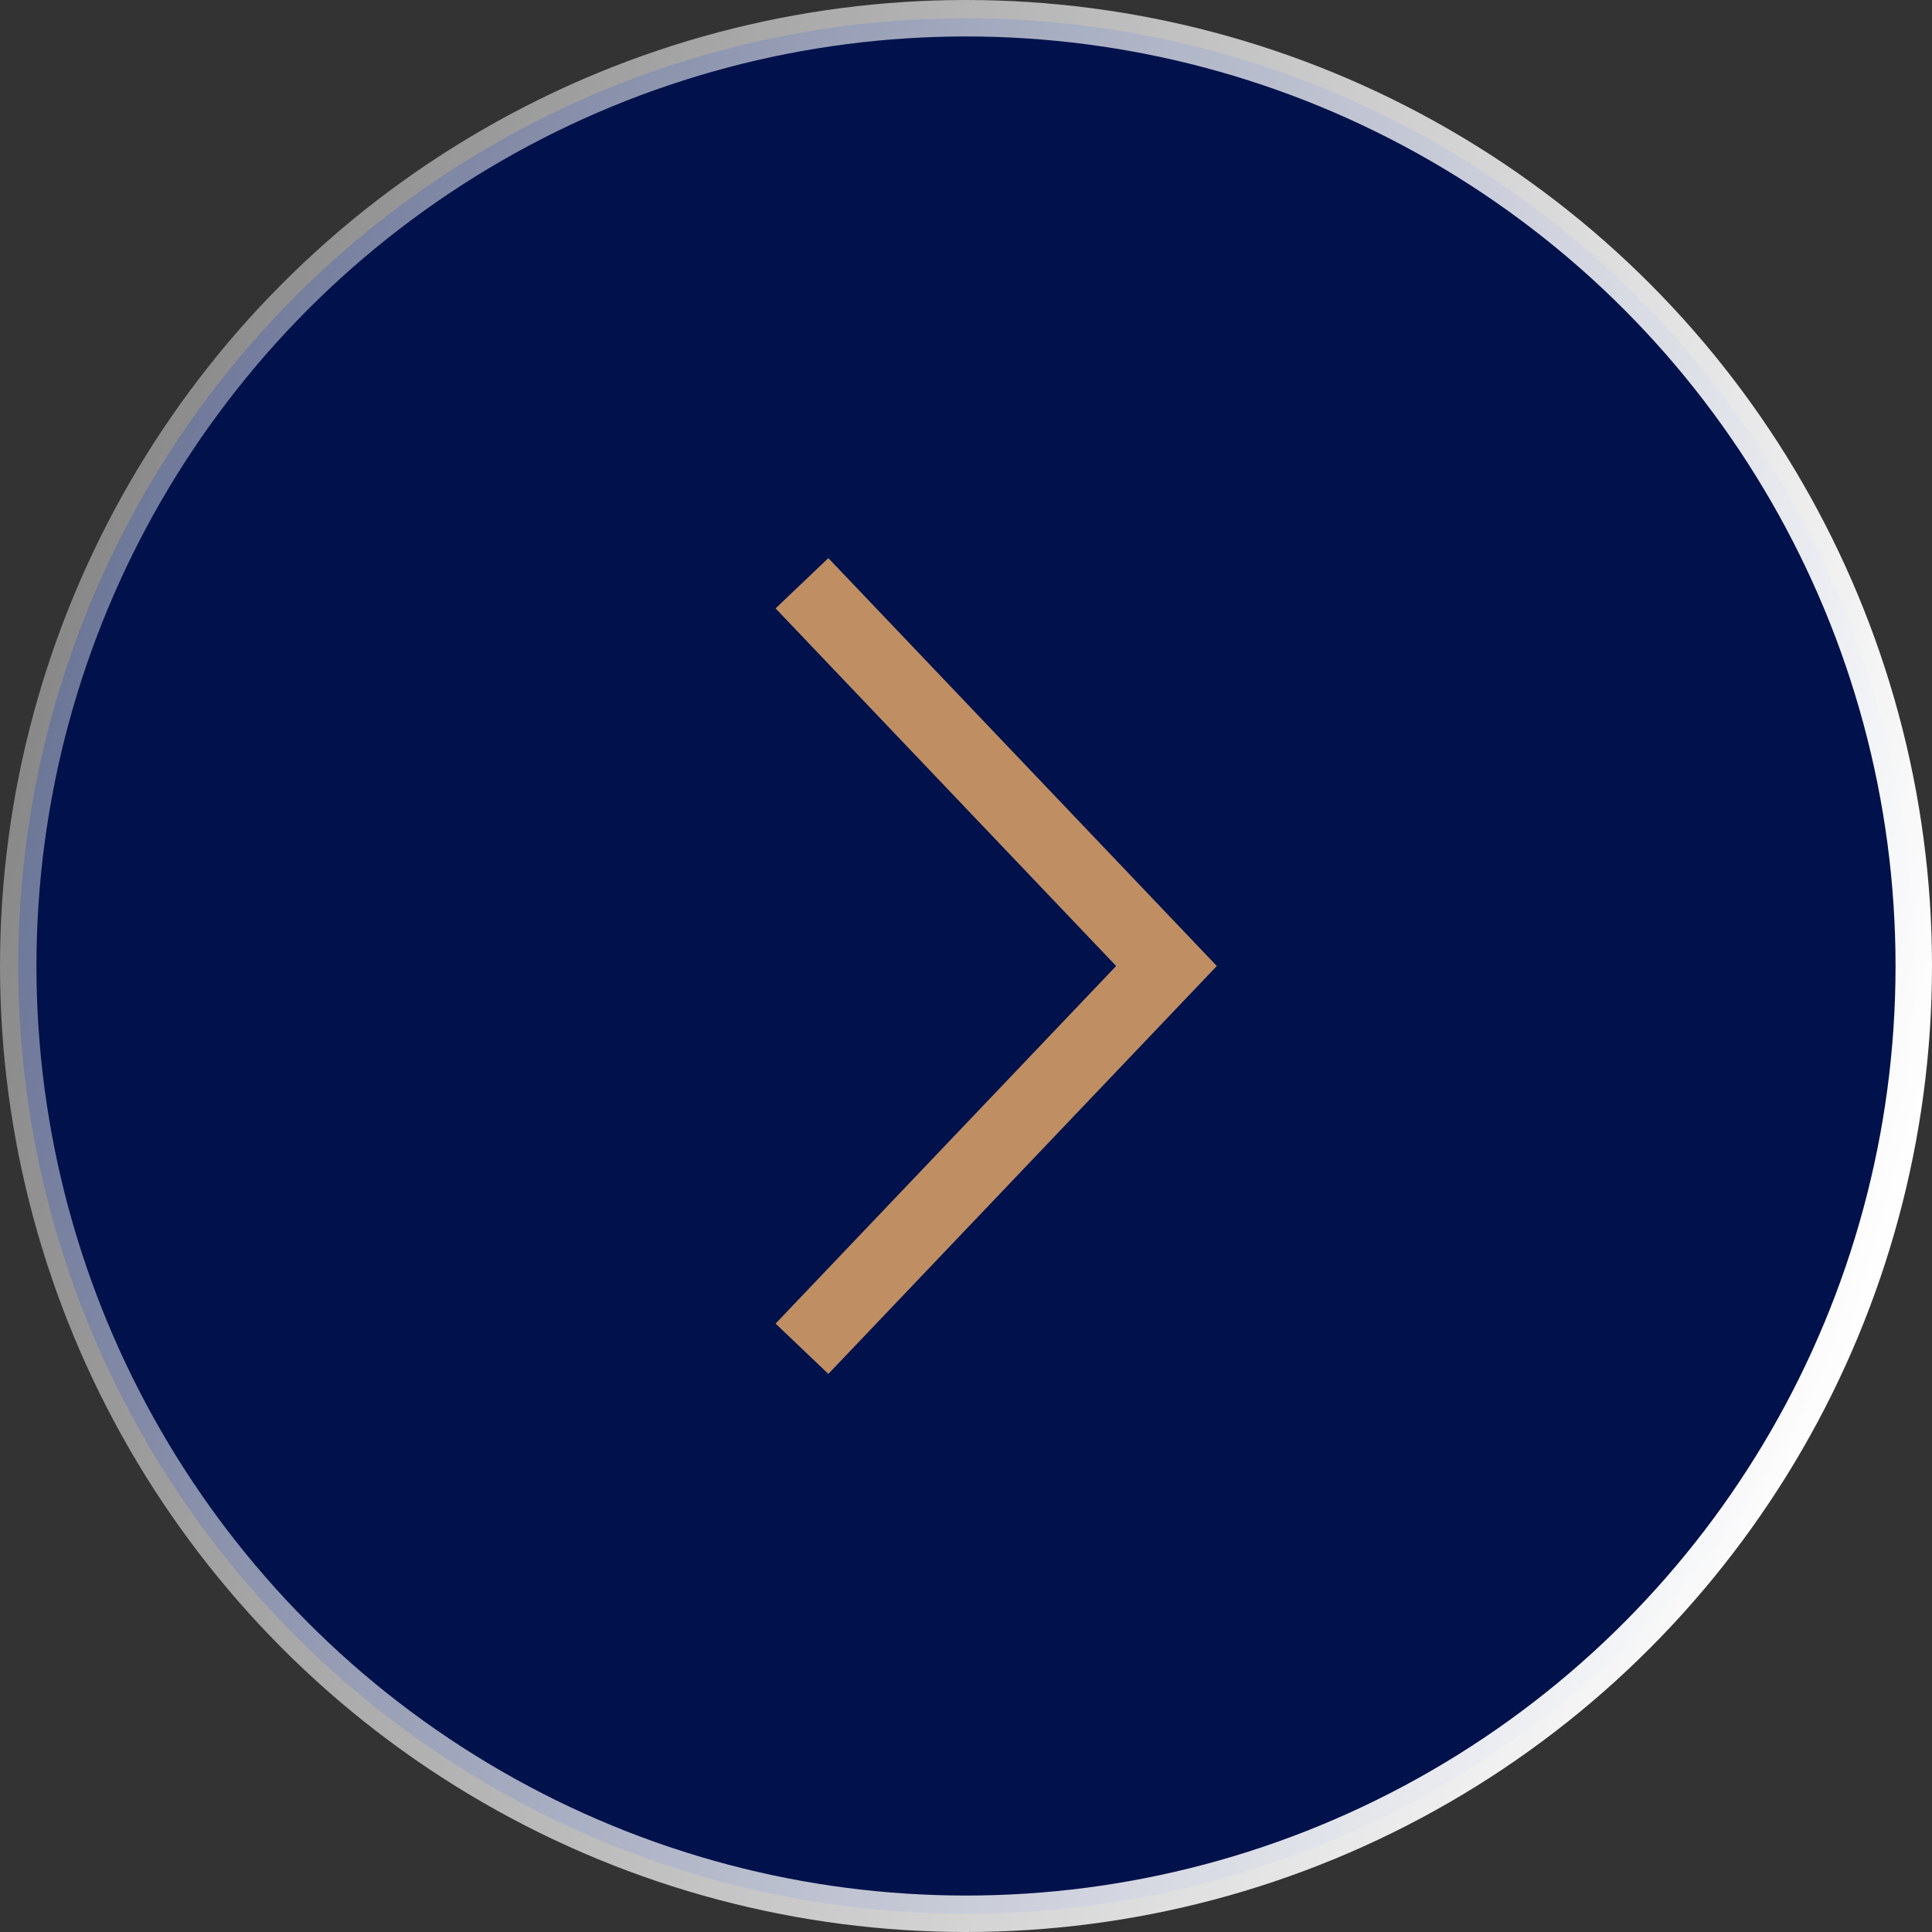
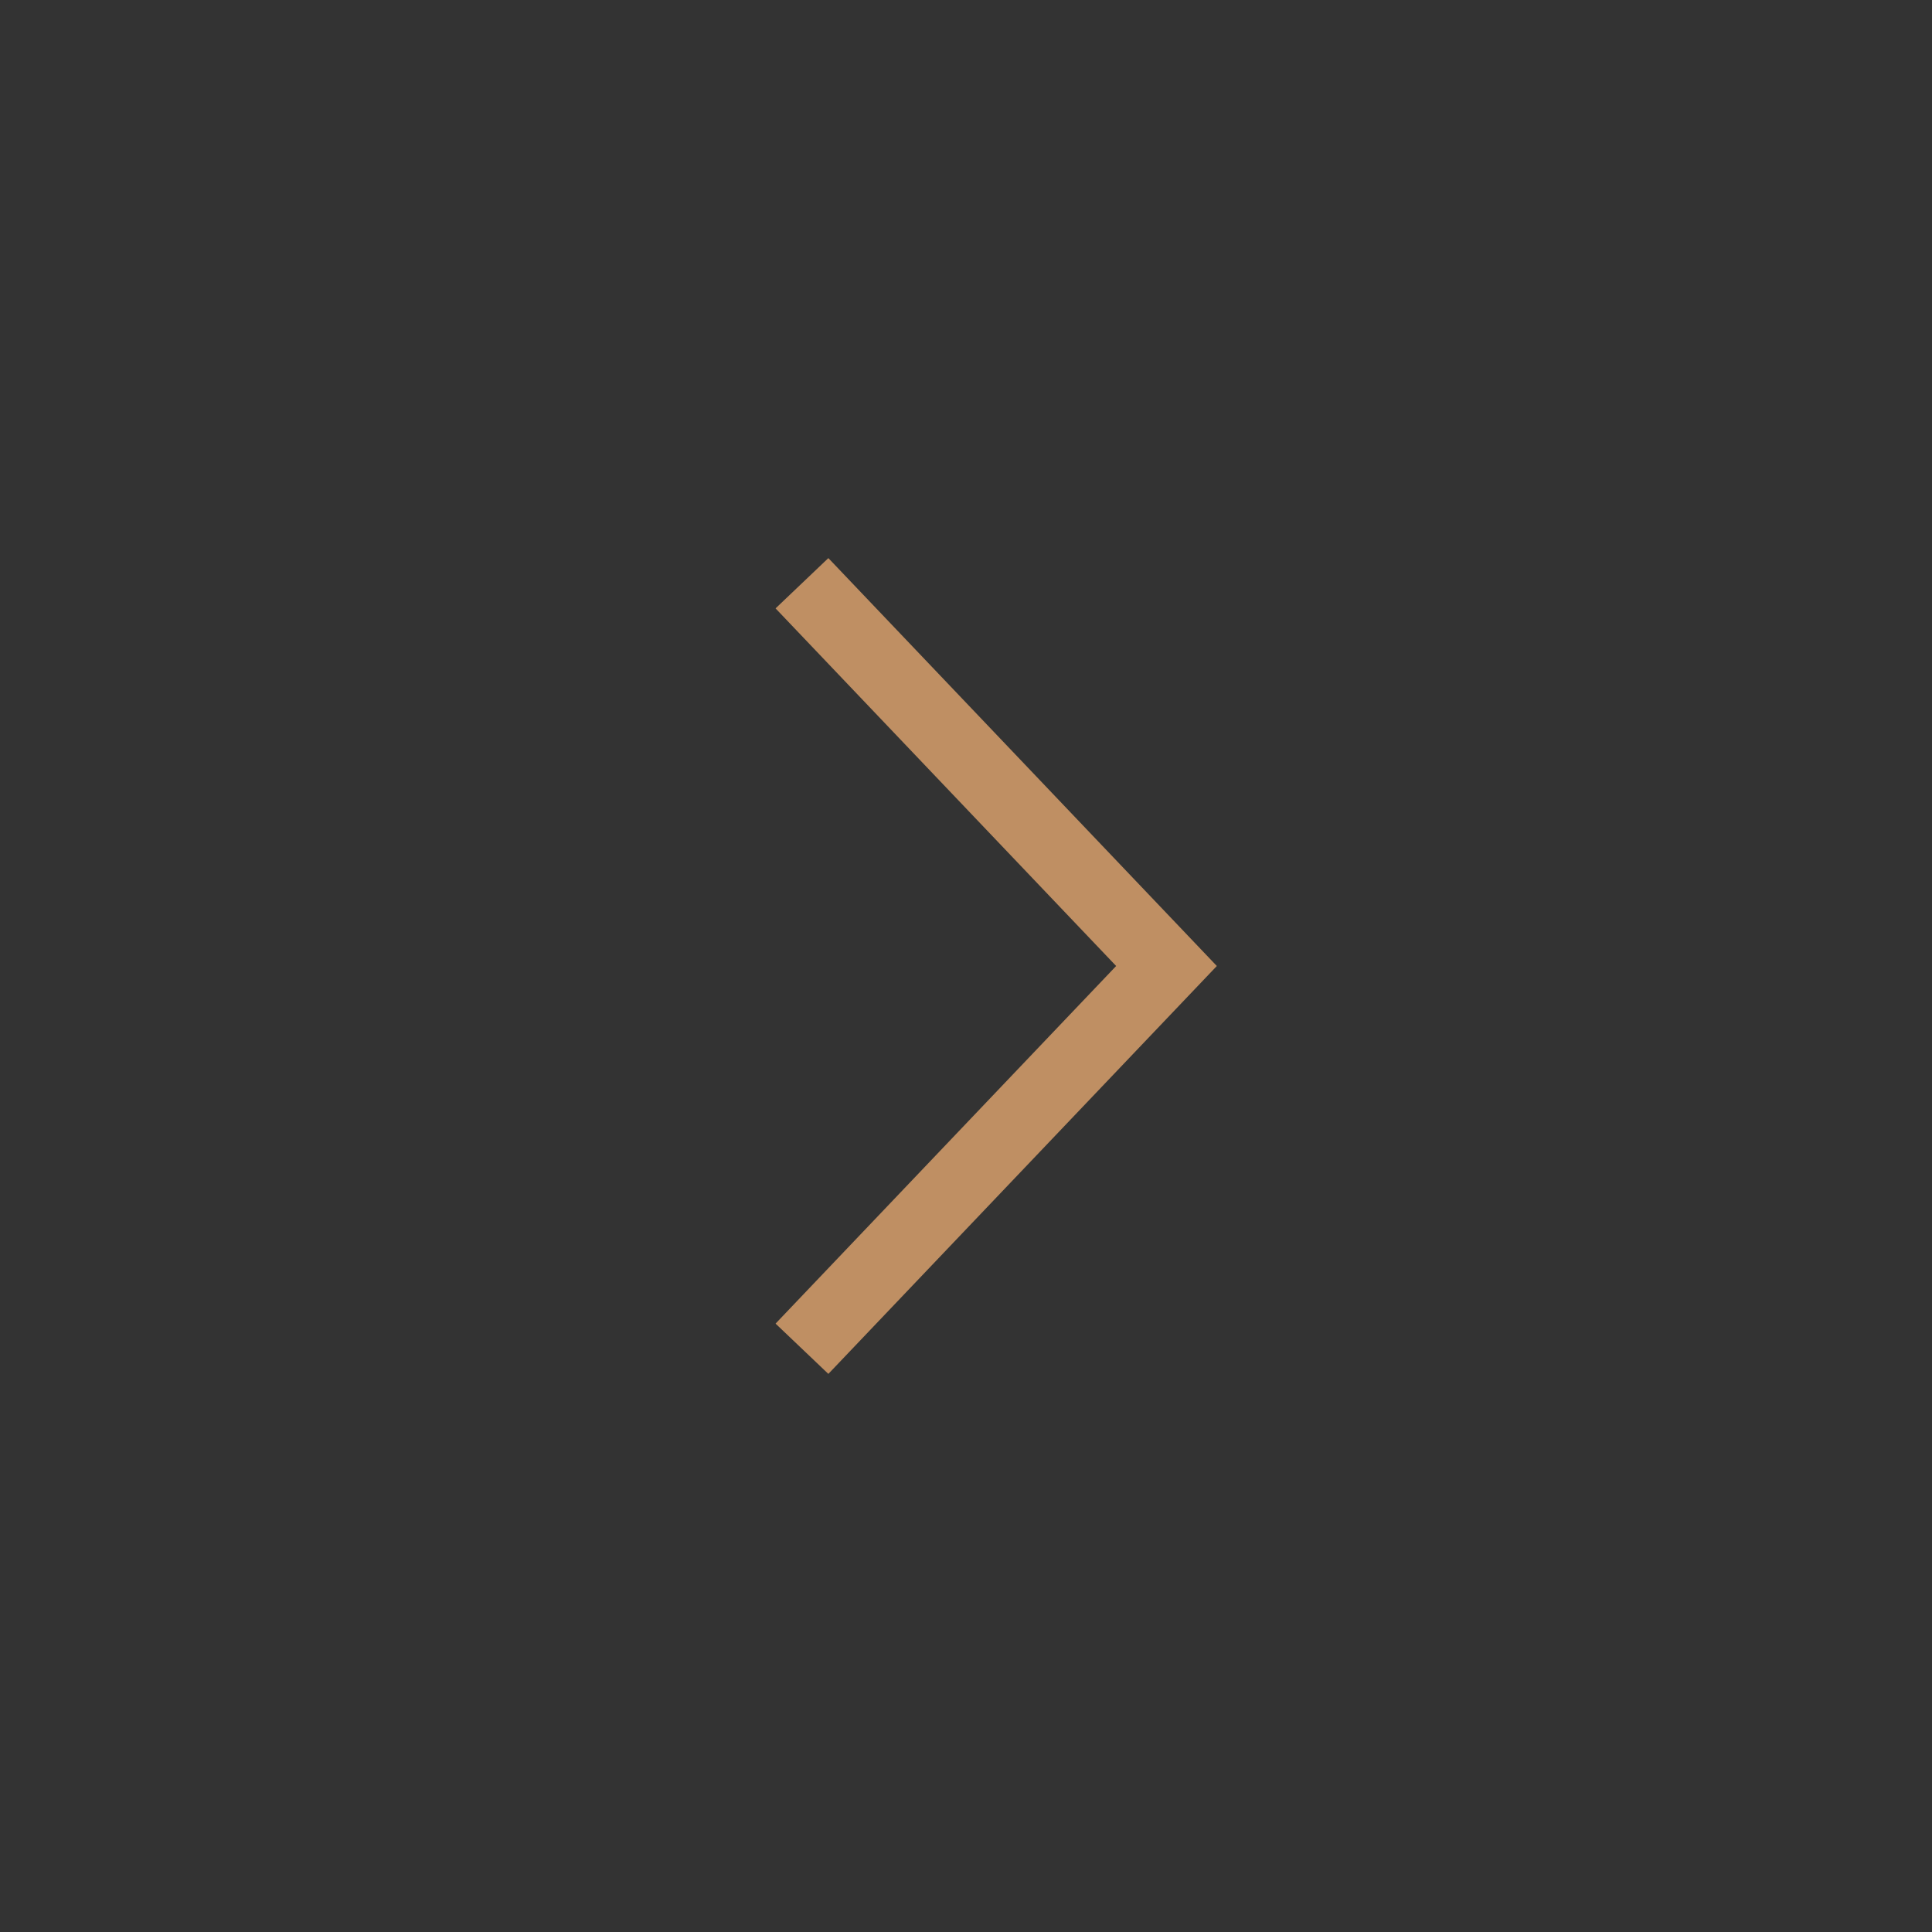
<svg xmlns="http://www.w3.org/2000/svg" width="53" height="53" viewBox="0 0 53 53" fill="none">
  <rect x="0" y="0" width="53" height="53" fill="#333333" stroke="none" />
-   <circle cx="26.5" cy="26.5" r="26" fill="#00114B" stroke="url(#paint0_linear_145_10)" />
  <path d="M22 16L32 26.5L22 37" stroke="#BF8F63" stroke-width="2" />
  <defs>
    <linearGradient id="paint0_linear_145_10" x1="3.41321e-07" y1="15.5" x2="53" y2="30.5" gradientUnits="userSpaceOnUse">
      <stop stop-color="white" stop-opacity="0.4" />
      <stop offset="1" stop-color="white" />
    </linearGradient>
  </defs>
</svg>